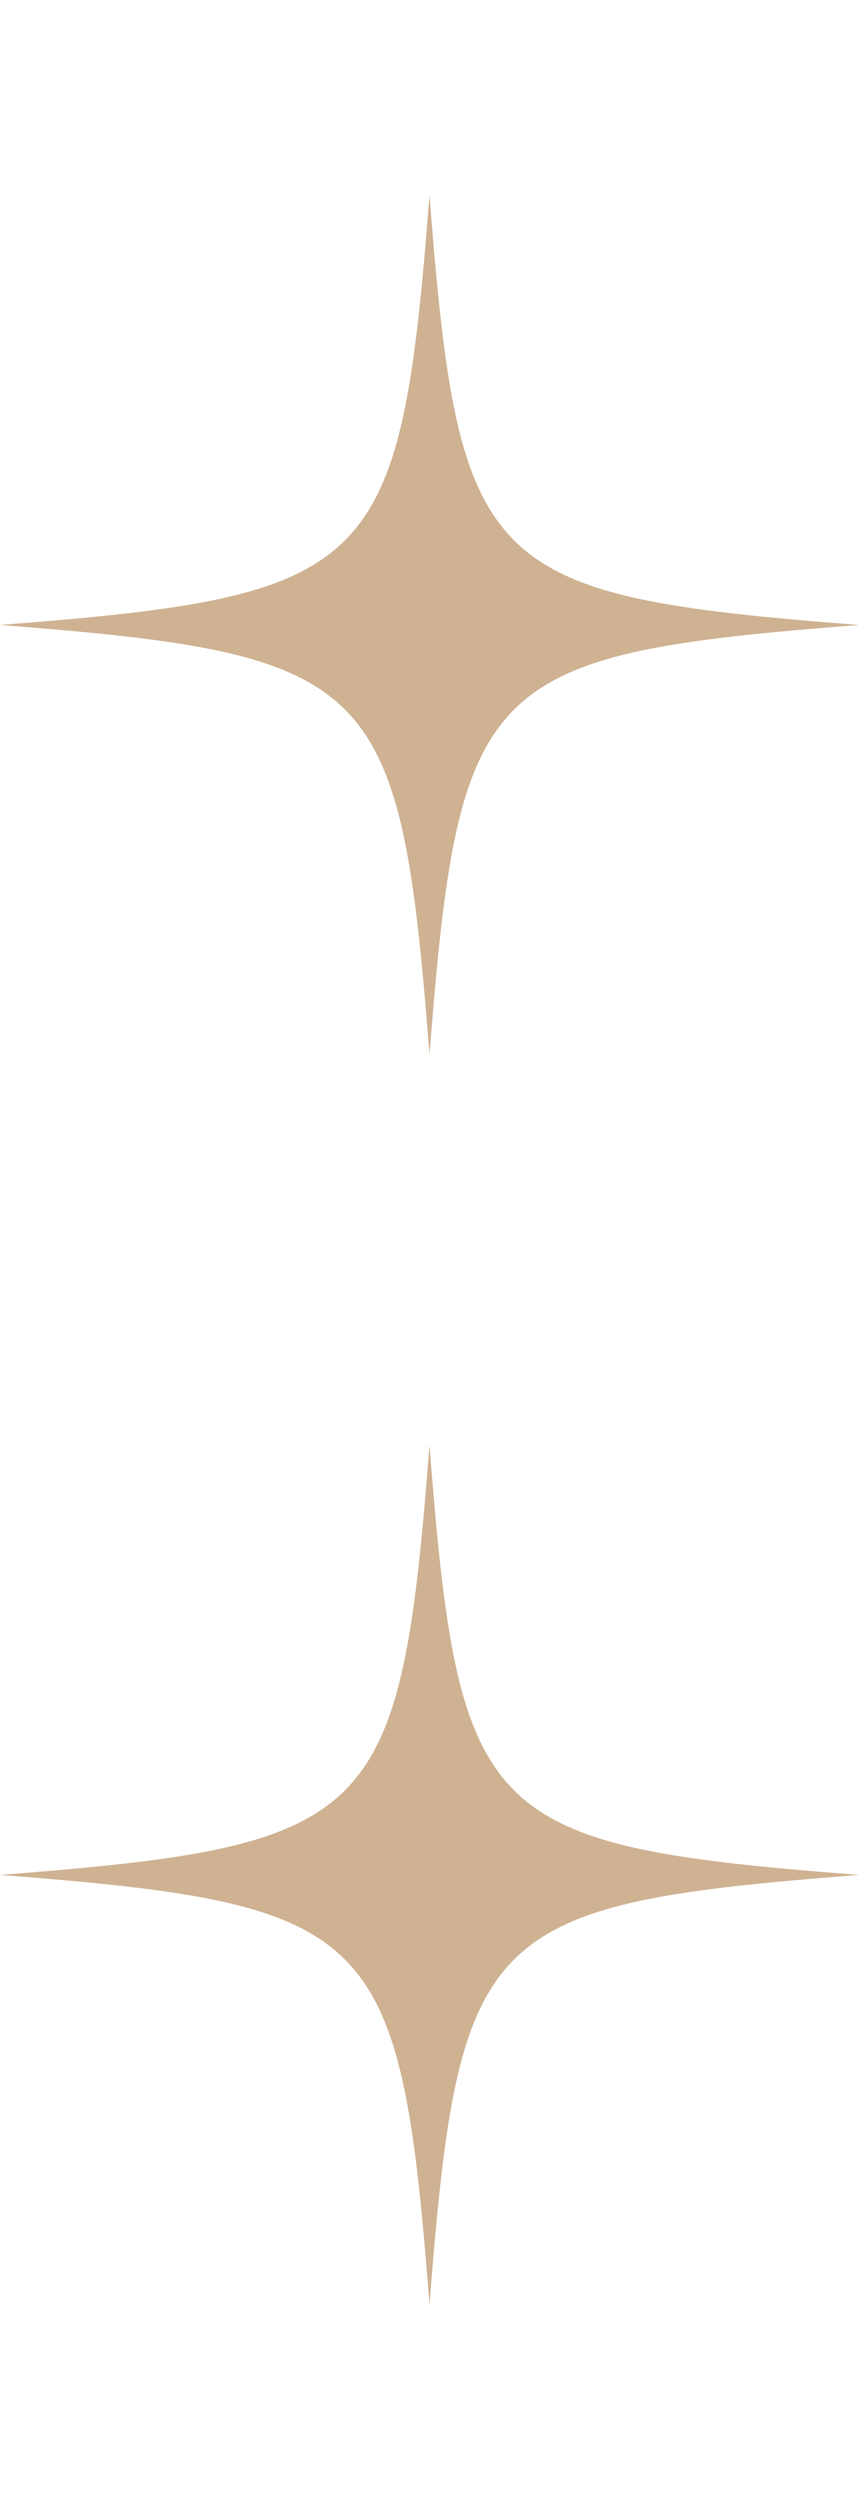
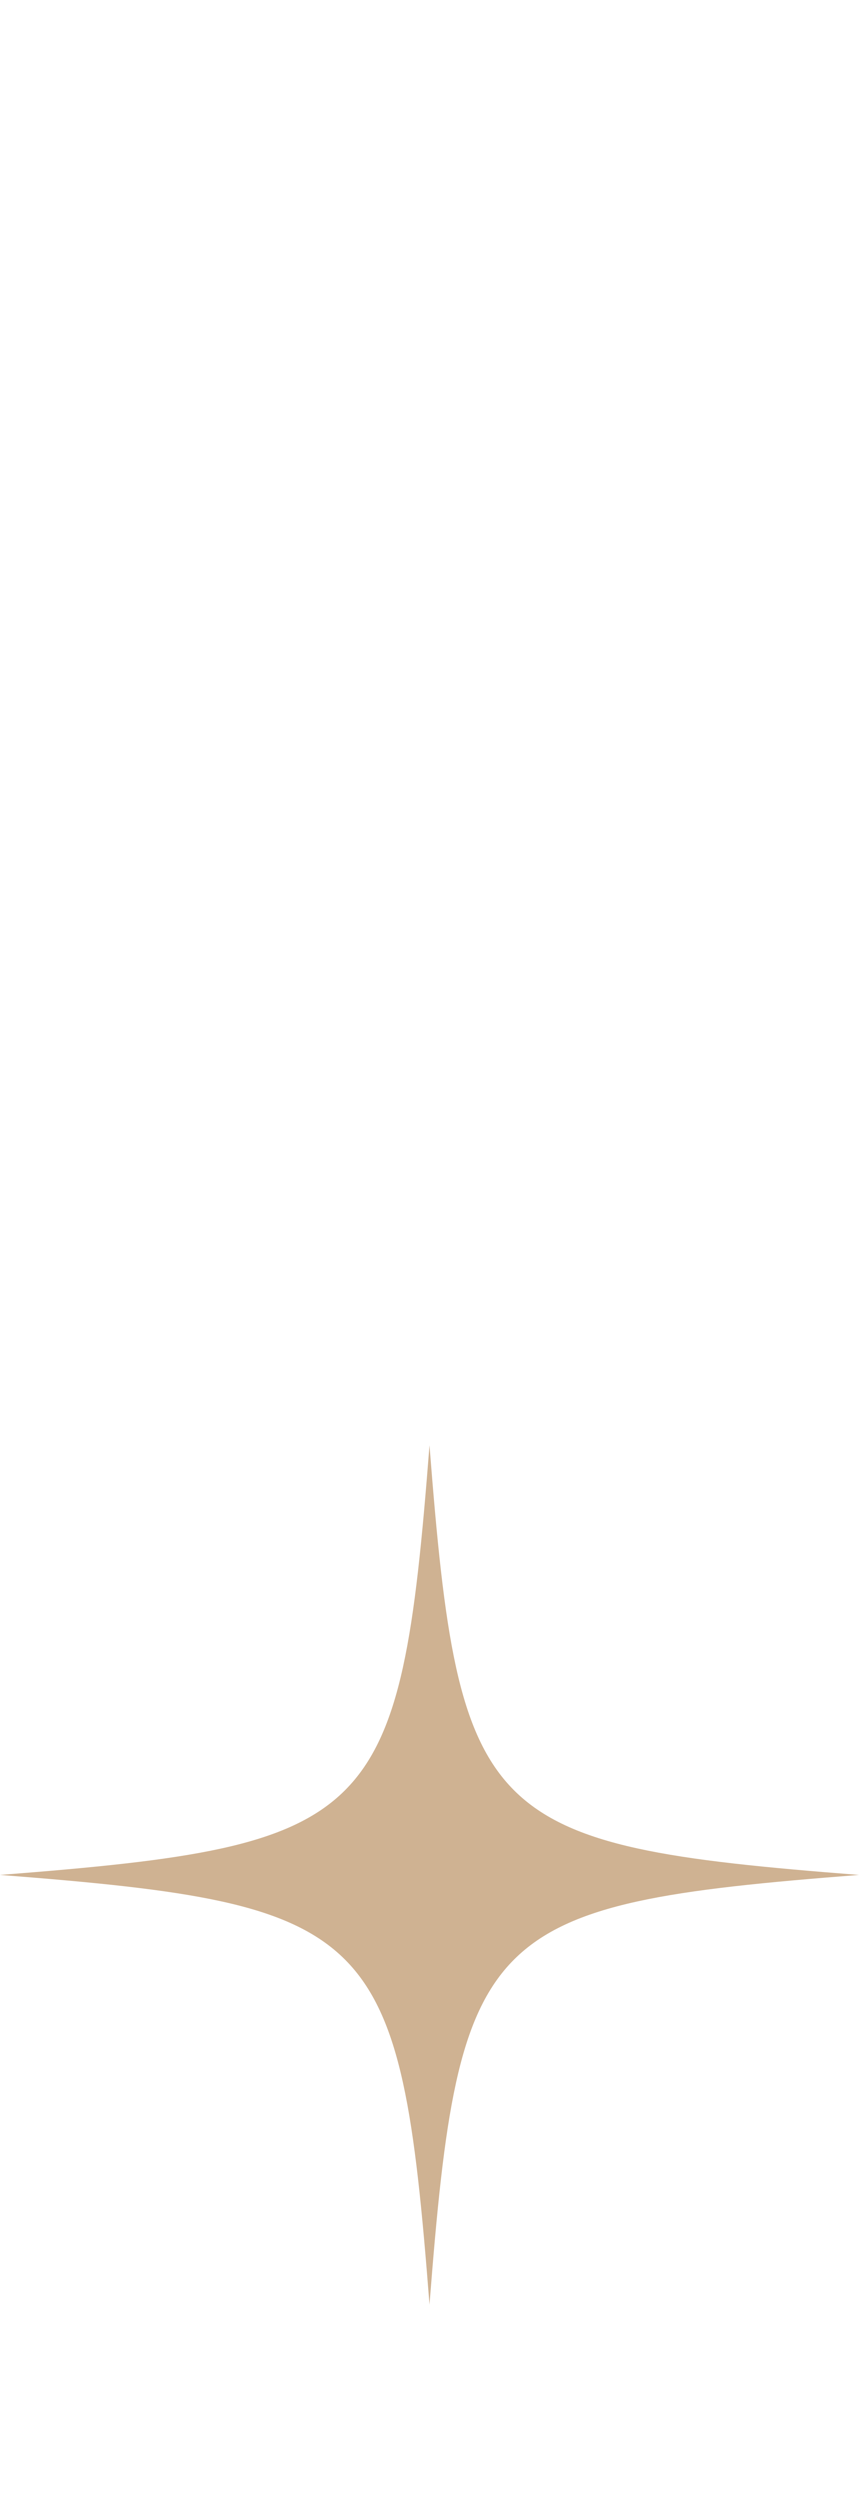
<svg xmlns="http://www.w3.org/2000/svg" width="22" height="64" viewBox="0 0 22 64" fill="none">
-   <path d="M22 16C12.358 16.751 11.751 17.358 11 27C10.249 17.358 9.642 16.751 0 16C9.642 15.249 10.249 14.642 11 5C11.751 14.642 12.358 15.249 22 16Z" fill="#CFB292" />
  <path d="M22 48C12.358 48.751 11.751 49.358 11 59C10.249 49.358 9.642 48.751 0 48C9.642 47.249 10.249 46.642 11 37C11.751 46.642 12.358 47.249 22 48Z" fill="#CFB292" />
</svg>